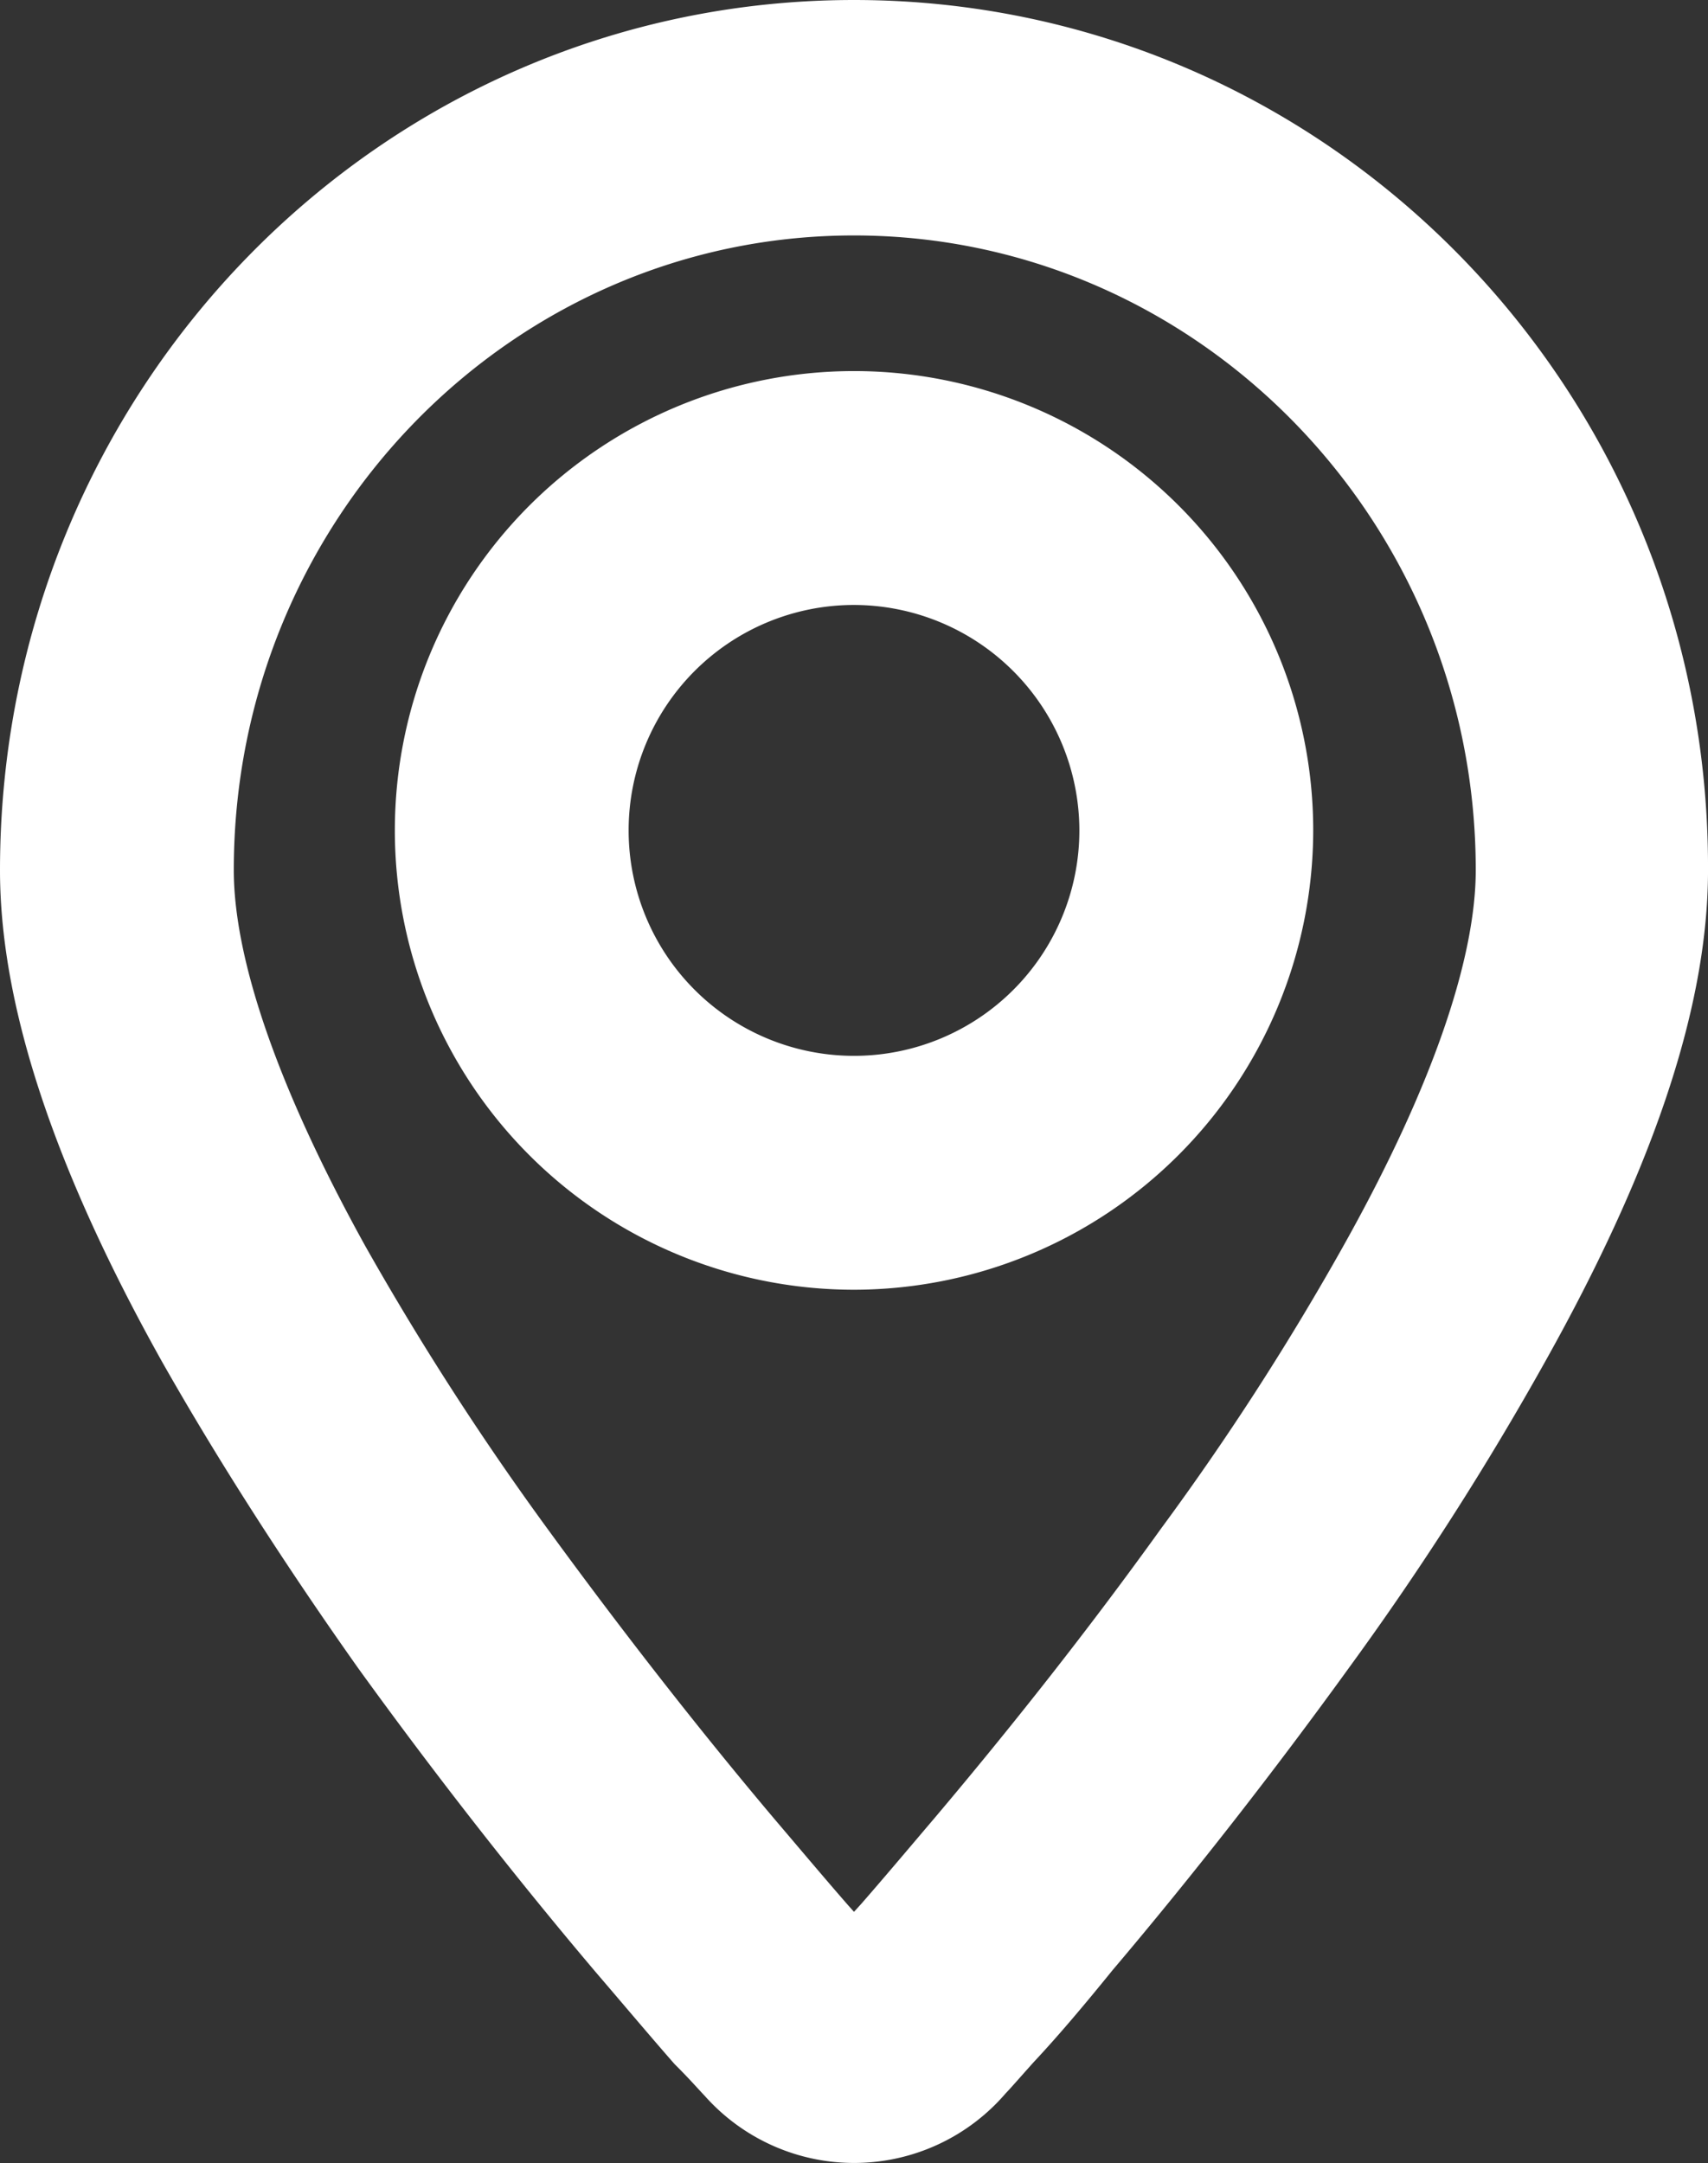
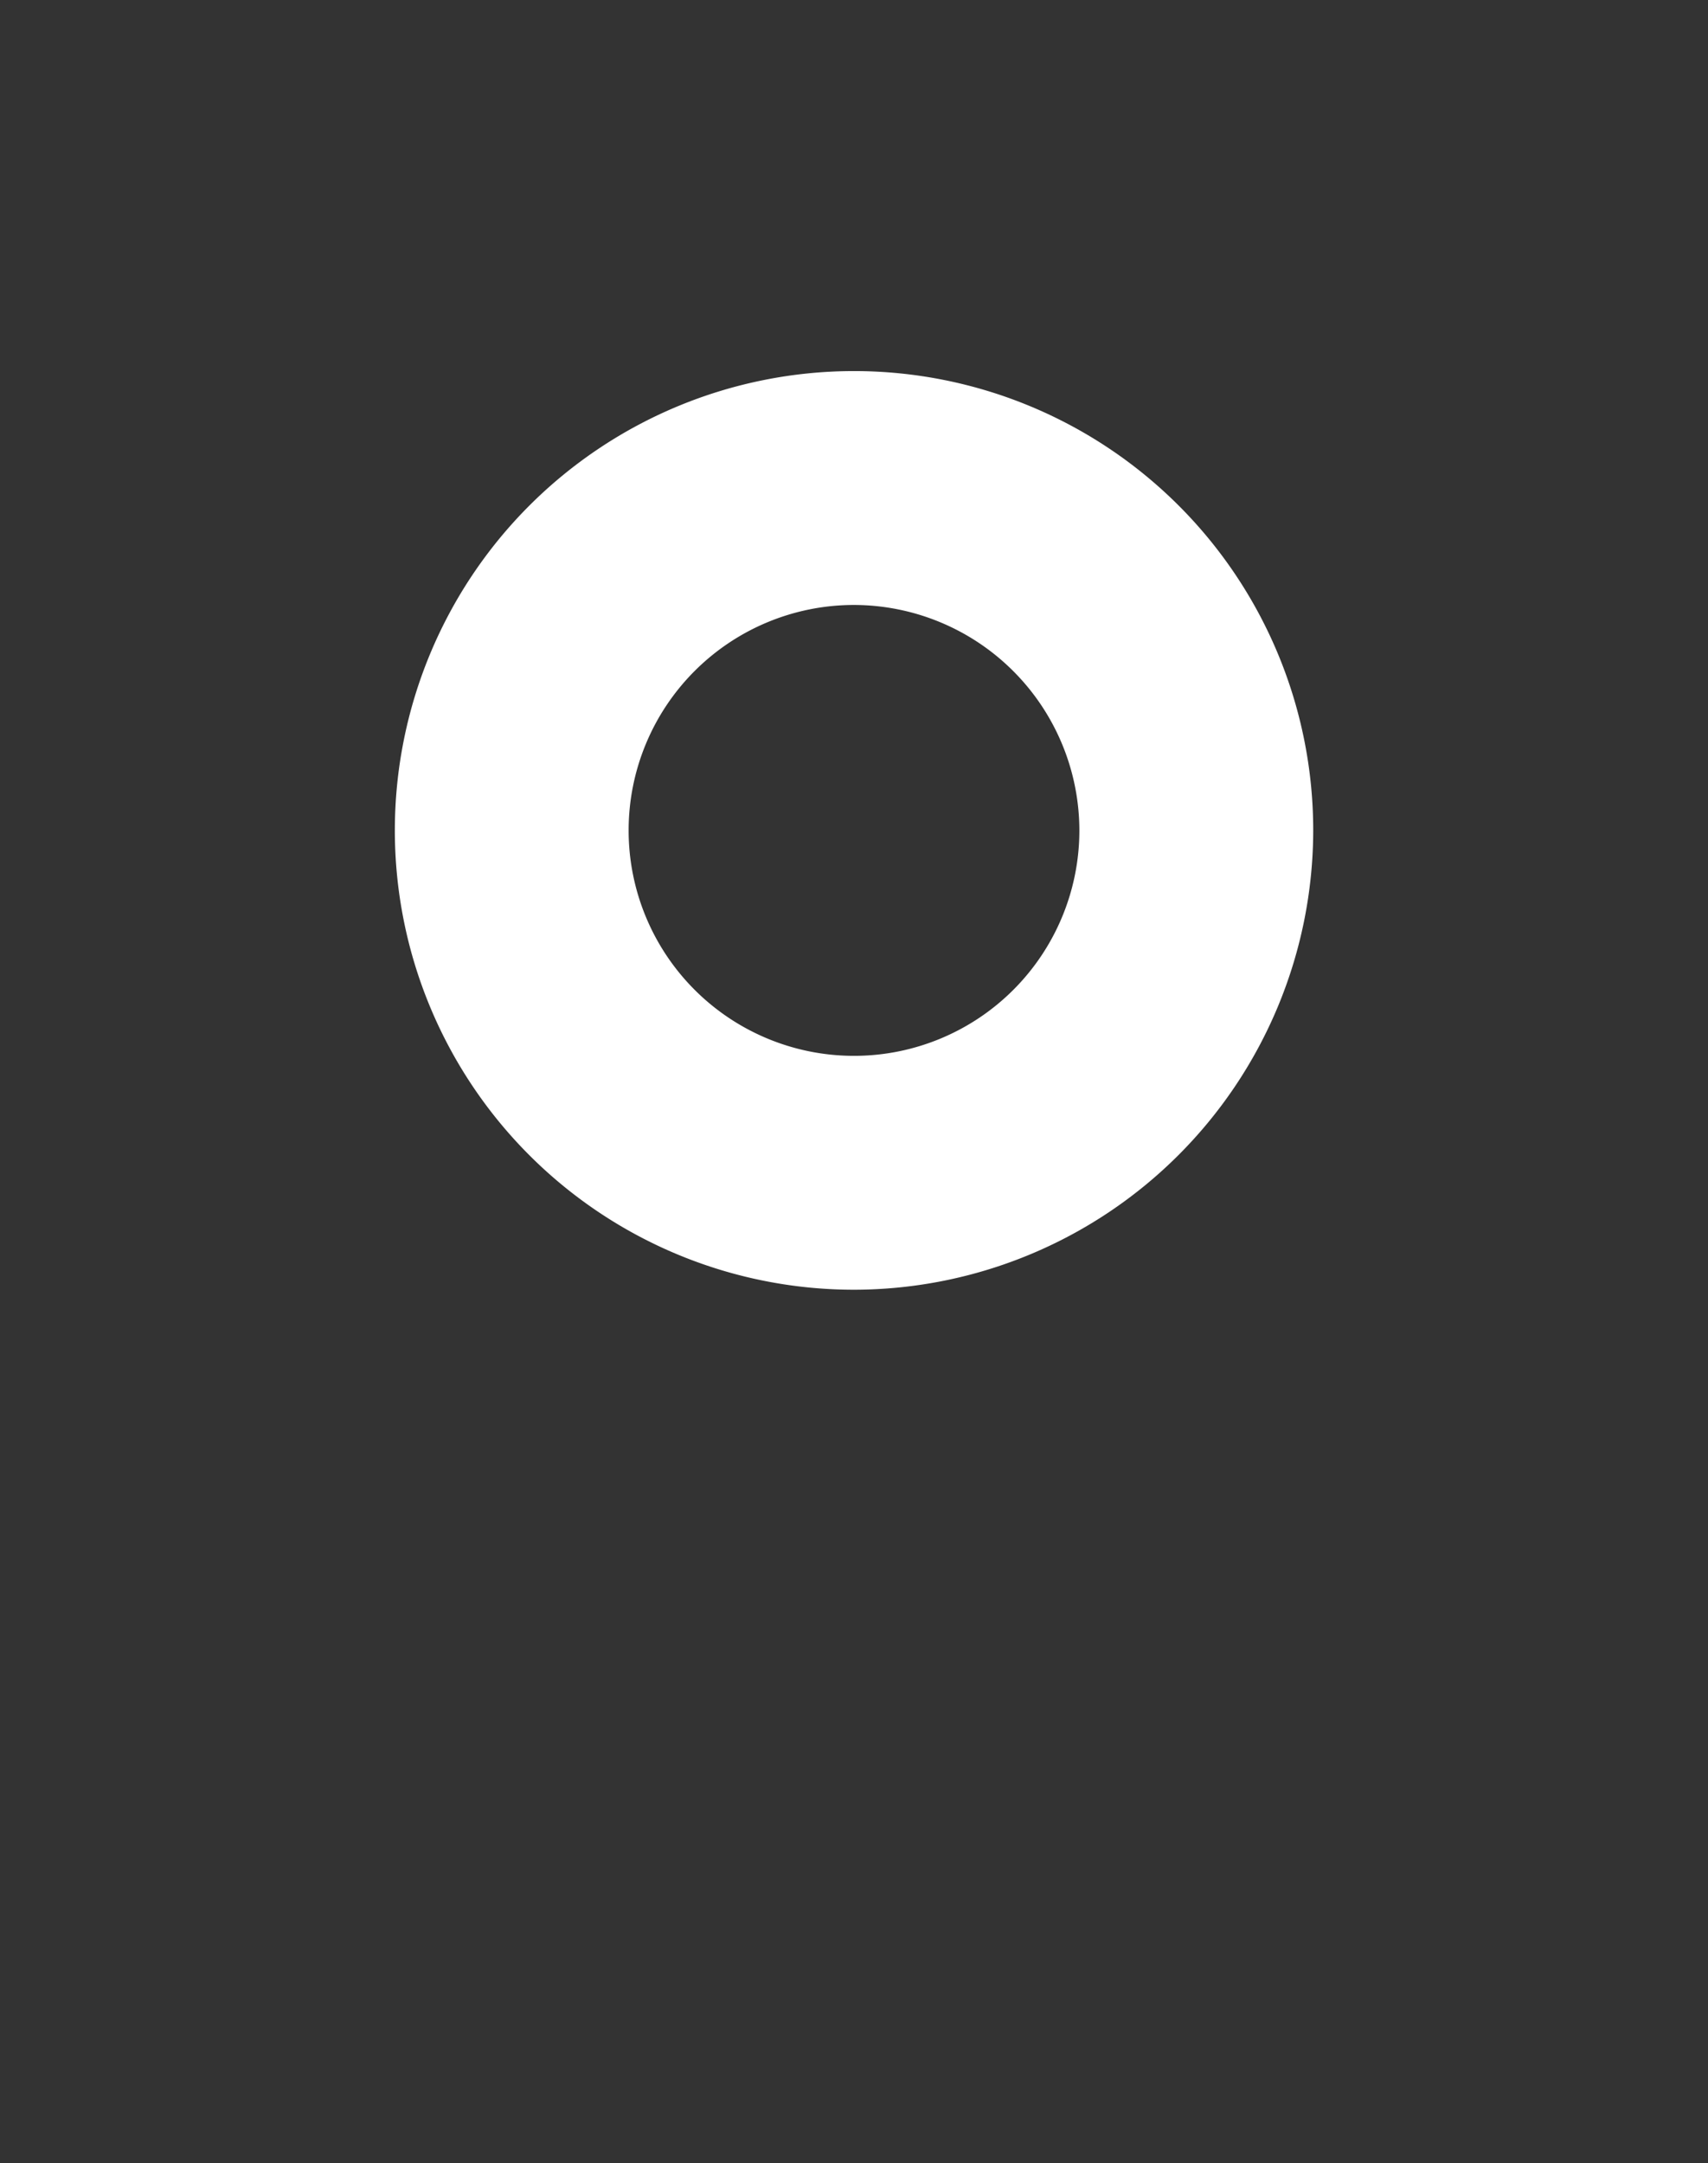
<svg xmlns="http://www.w3.org/2000/svg" width="209.966" height="265.815" viewBox="0 0 209.966 265.815">
  <rect x="0" y="0" width="209.966" height="265.815" fill="#333333" stroke="none" />
  <g id="map-svgrepo-com" transform="translate(-103.5 8.5)">
-     <path id="Path_389" data-name="Path 389" d="M196.349,243.261a16.064,16.064,0,0,0,24.463-.2c.587-.587,1.761-1.957,3.523-3.914,2.936-3.131,6.067-6.85,9.394-10.959C243.514,216.646,253.3,204.12,262.5,191.4a361.015,361.015,0,0,0,23.68-36.988c12.134-21.723,18.788-40.511,18.788-55.972C305.161,44.034,261.91,0,208.483,0S112,44.034,112,98.44c0,15.461,6.654,34.444,18.788,56.167,6.654,11.742,14.678,24.267,23.68,36.988,9.2,12.721,18.983,25.246,28.769,36.793,3.523,4.11,6.654,7.828,9.394,10.959C194.588,241.3,195.762,242.674,196.349,243.261Zm8.611-8.024c-.587-.587-1.761-1.957-3.523-3.914-2.74-3.131-5.871-6.85-9.2-10.764-9.59-11.351-19.179-23.68-28.182-36.01a362.886,362.886,0,0,1-23.093-35.814c-11.155-20.158-17.222-37.38-17.222-50.3,0-47.752,37.967-86.5,84.74-86.5s84.936,38.75,84.936,86.5c0,12.917-6.067,30.139-17.222,50.1A341.291,341.291,0,0,1,253.1,184.354c-9,12.525-18.592,24.659-28.182,36.01-3.327,3.914-6.458,7.632-9.2,10.764-1.761,1.957-2.936,3.131-3.523,3.914-2.153,2.348-5.088,2.544-7.241.2Z" fill="#fff" stroke="#fff" stroke-width="17" />
    <path id="Path_390" data-name="Path 390" d="M358.348,282.3A47.948,47.948,0,1,1,406.3,234.348,48.026,48.026,0,0,1,358.348,282.3Zm0-84.153a36.205,36.205,0,1,0,36.205,36.205,36.249,36.249,0,0,0-36.205-36.205Z" transform="translate(-149.865 -140.801)" fill="#fff" stroke="#fff" stroke-width="17" />
  </g>
</svg>